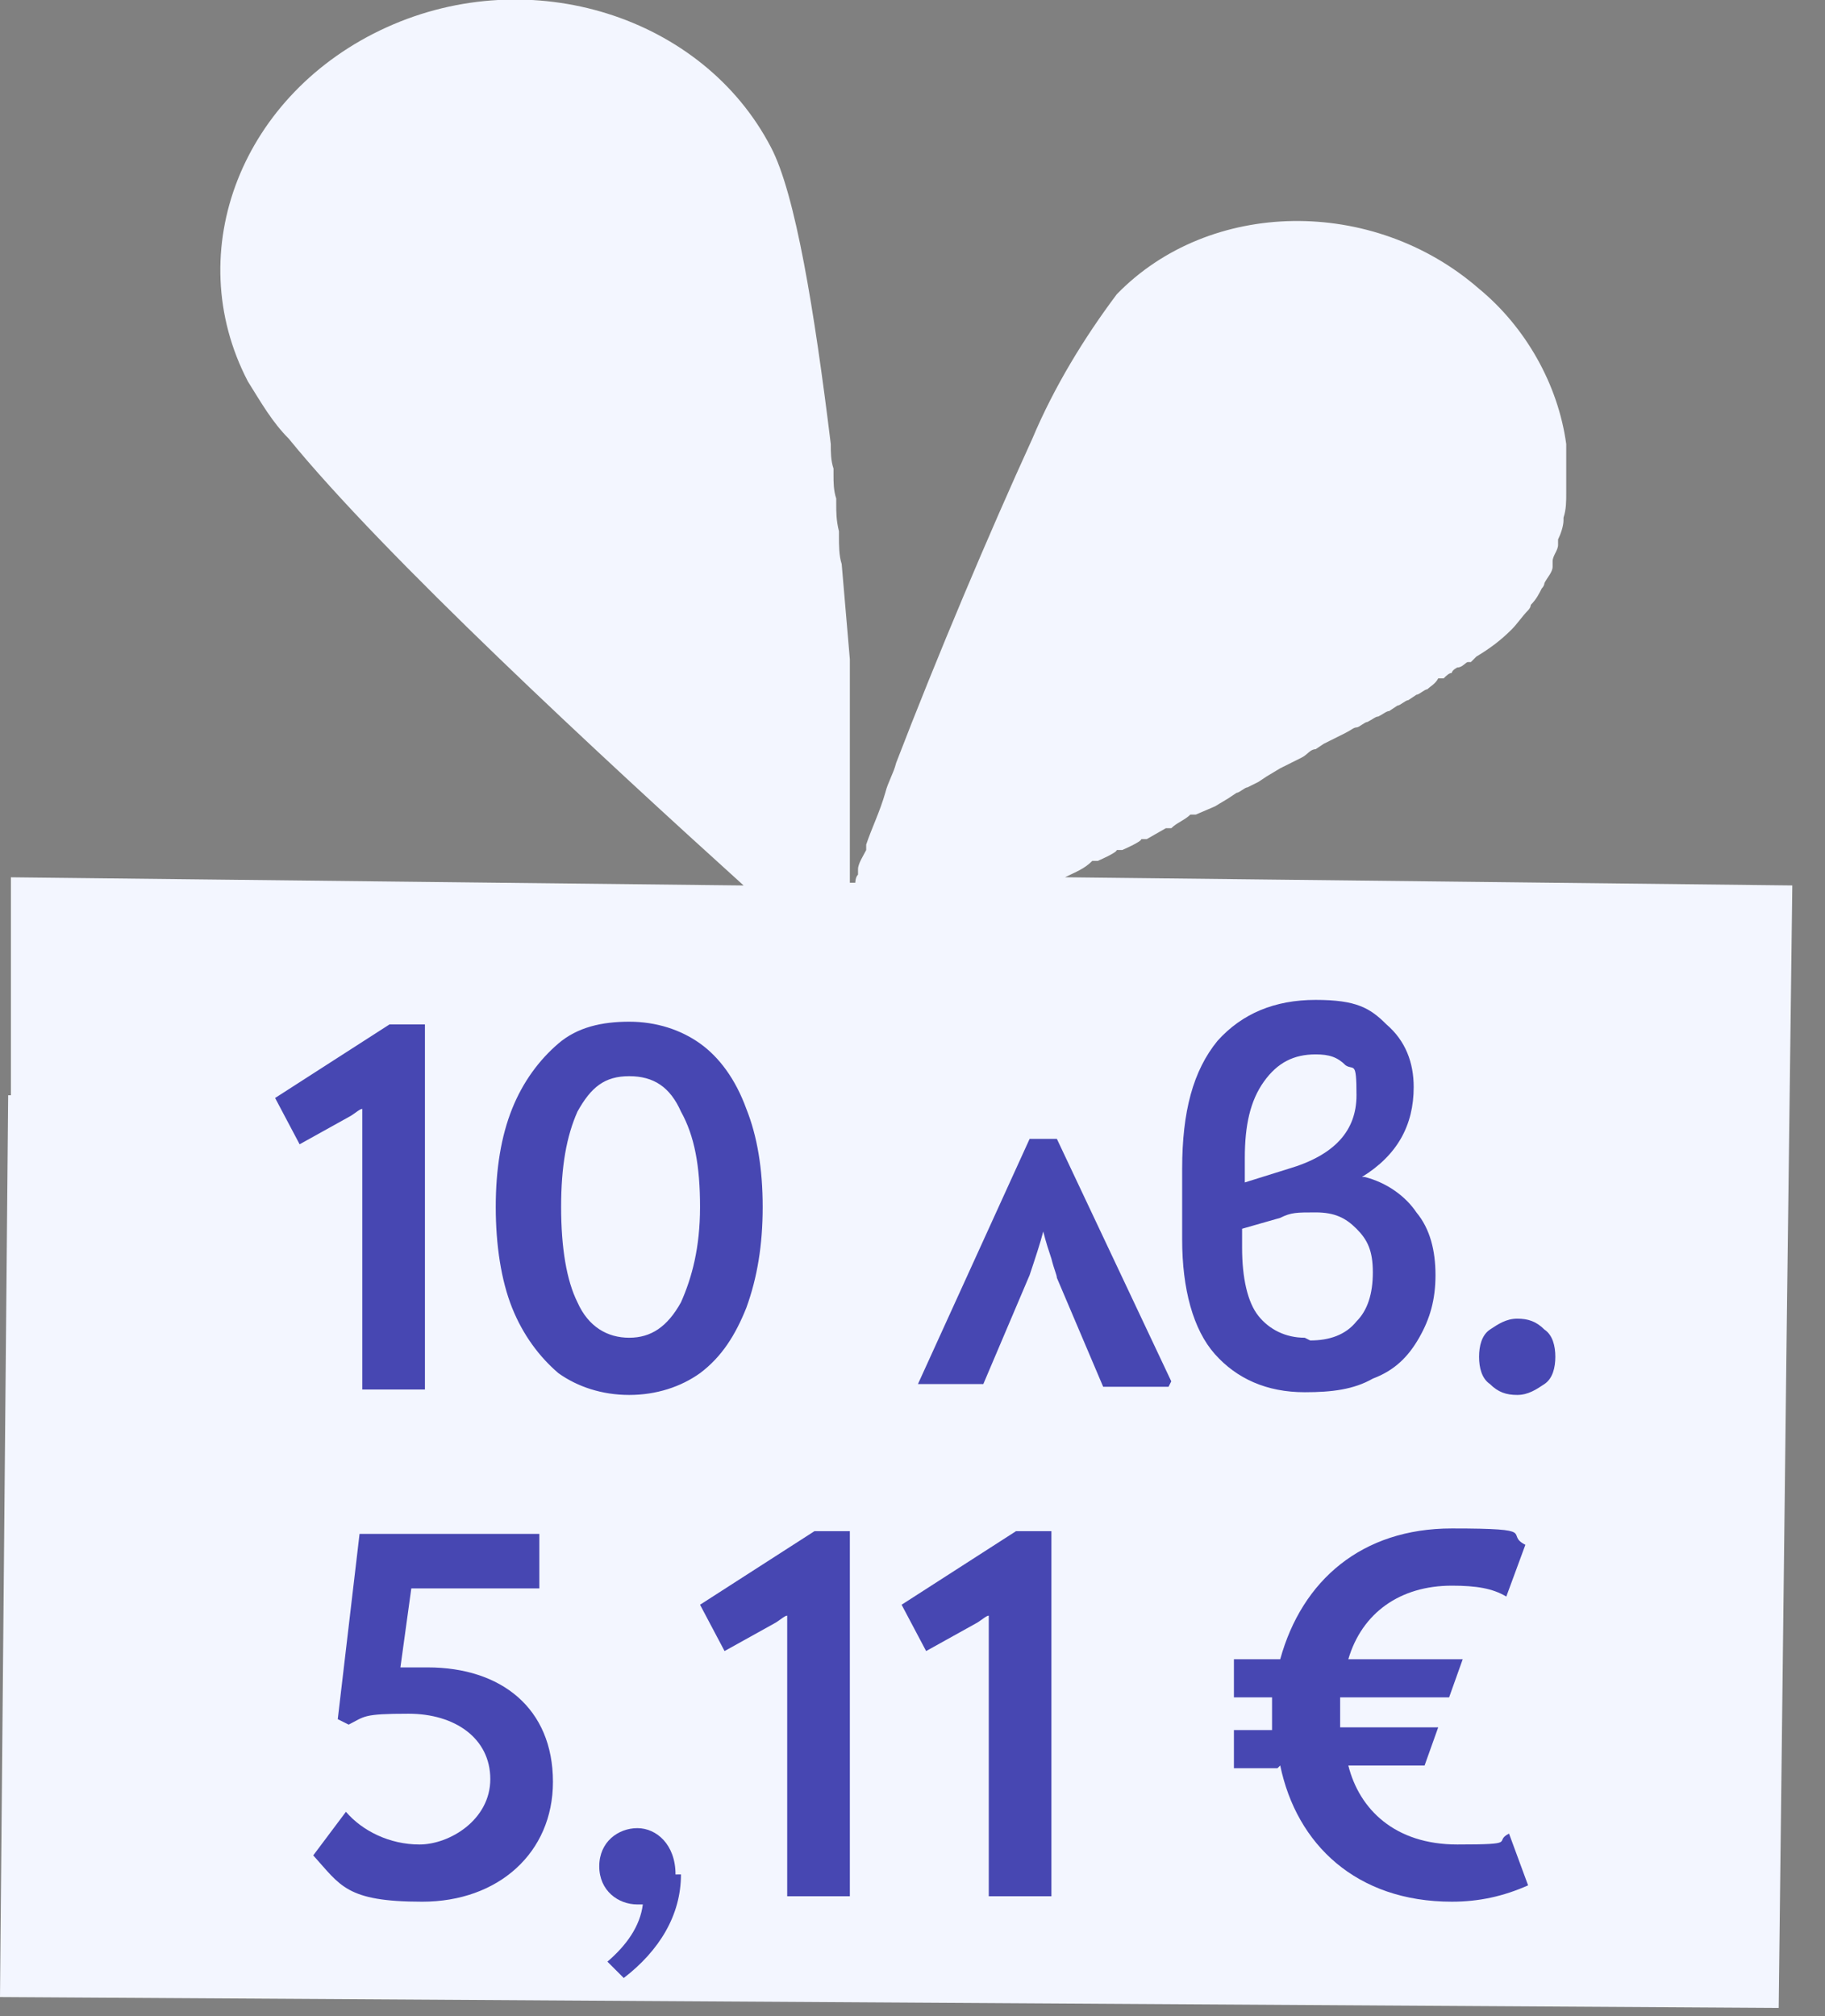
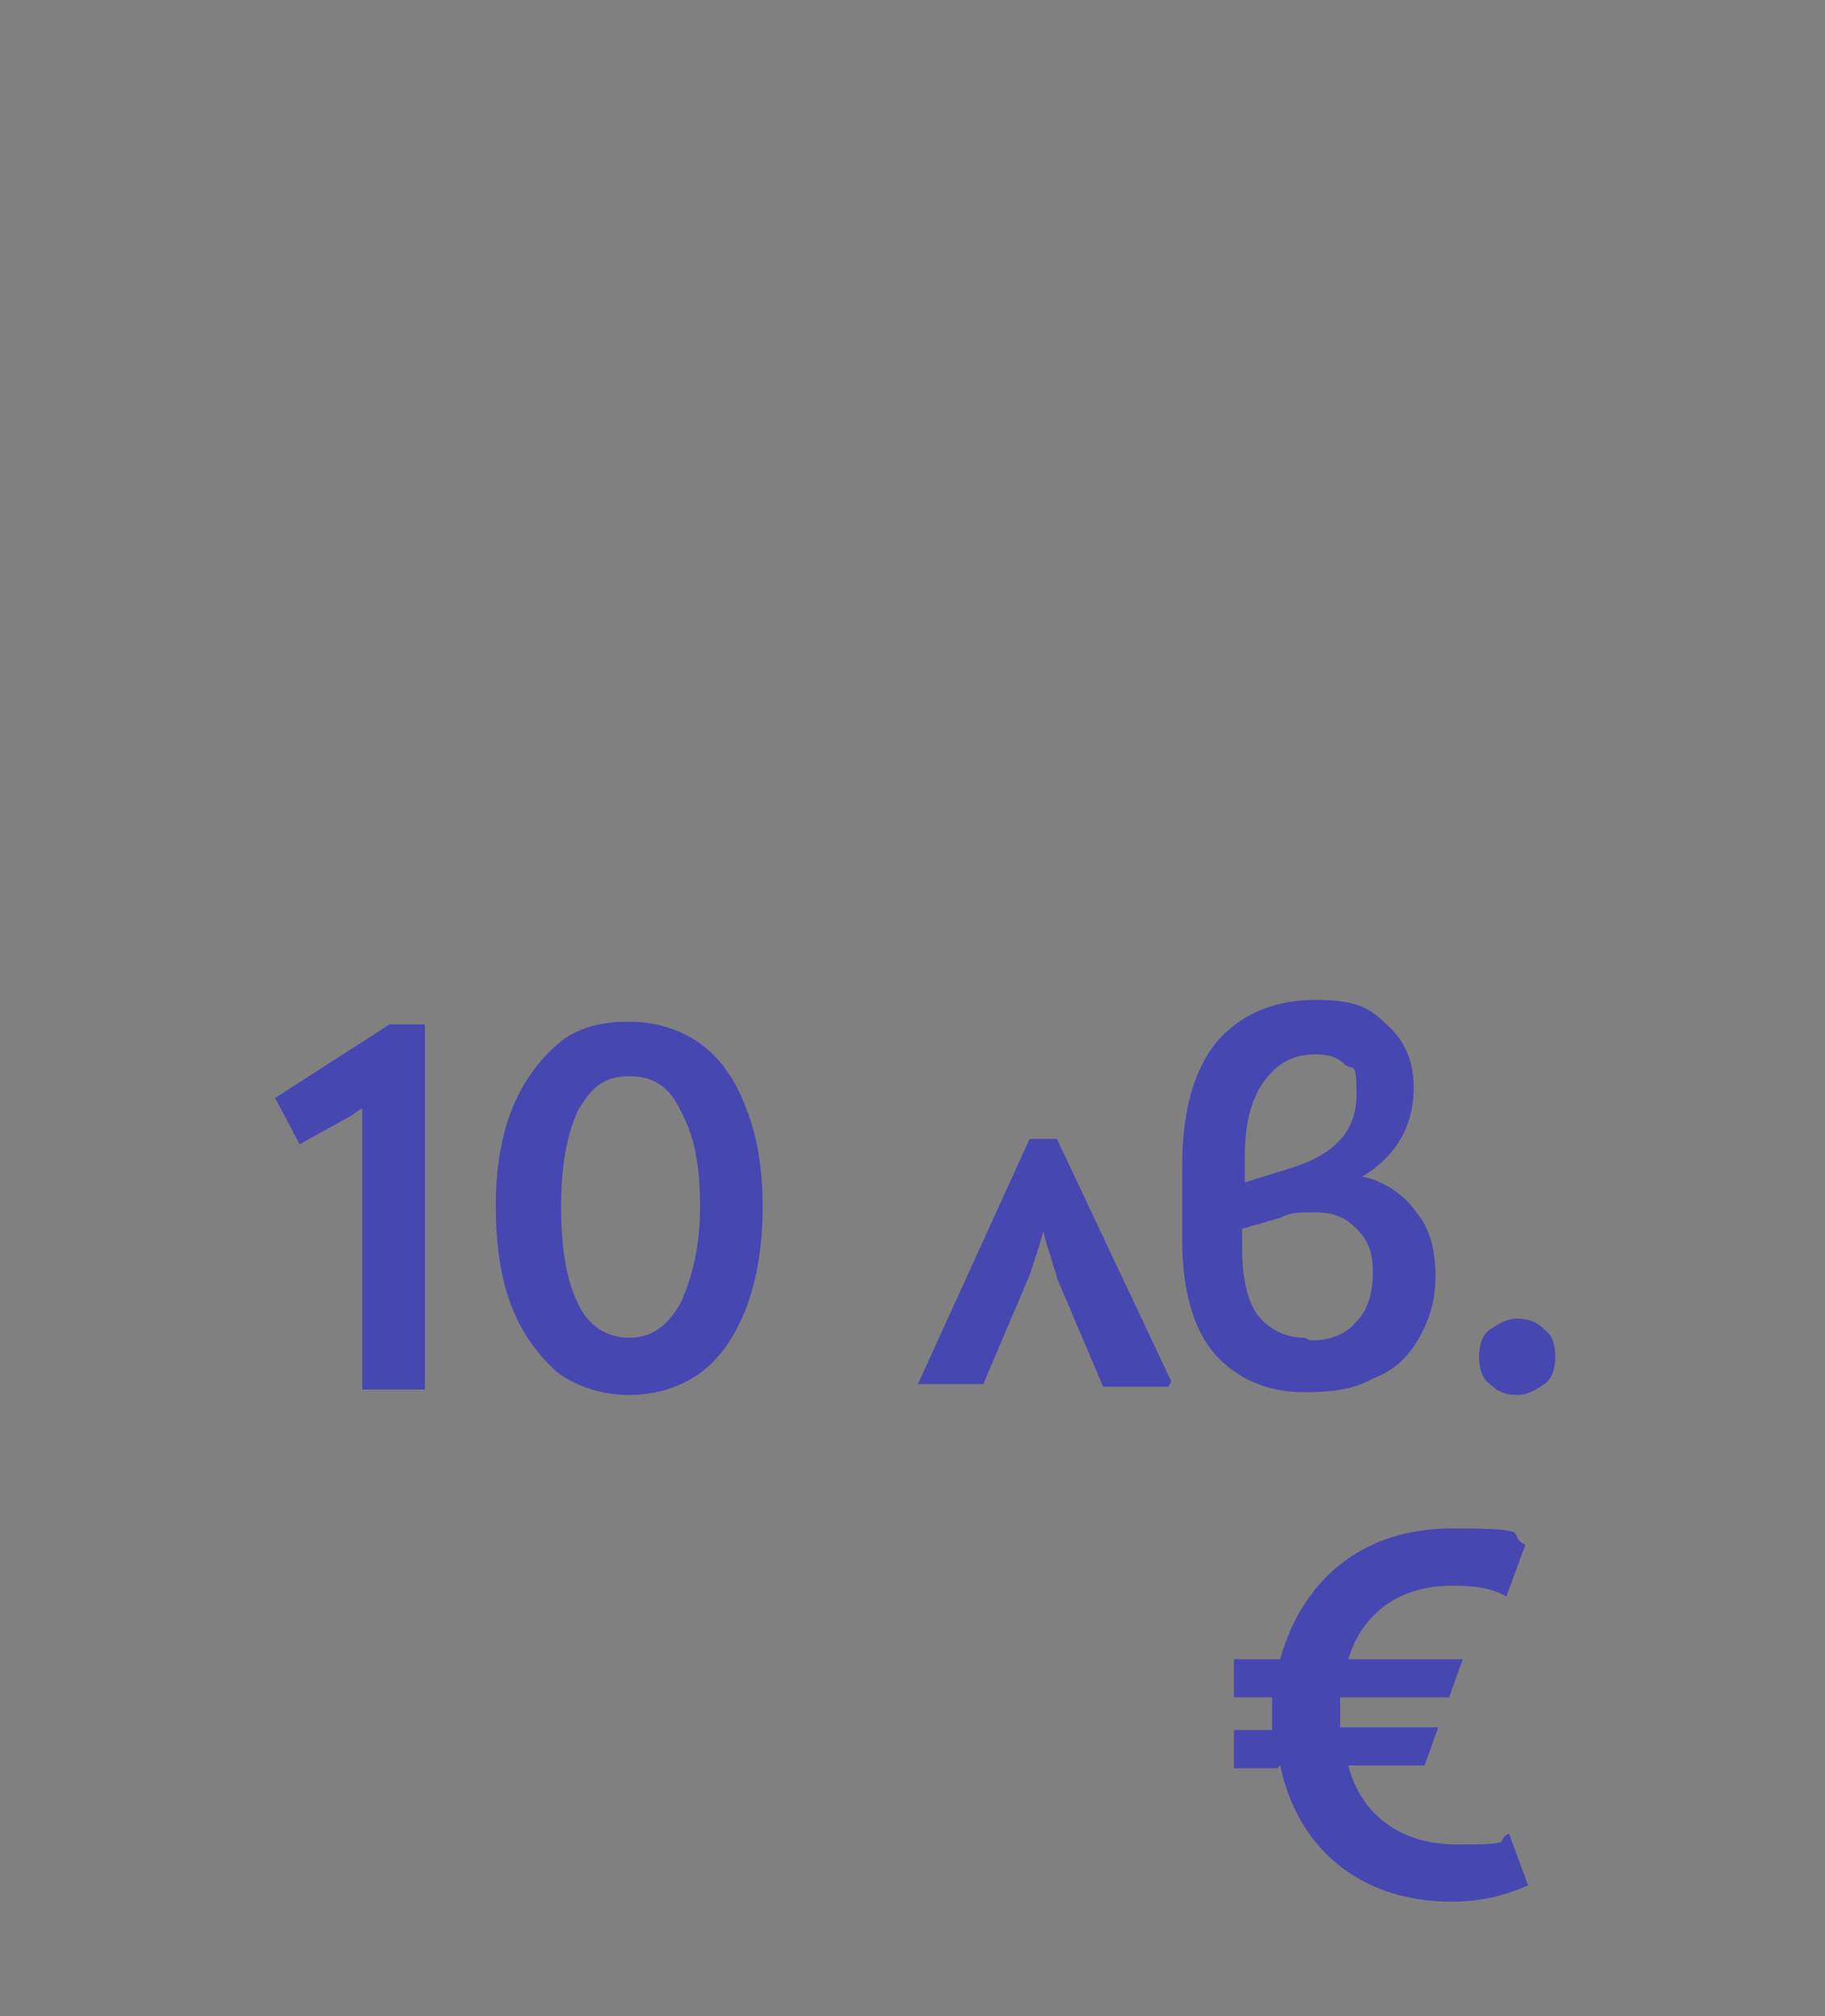
<svg xmlns="http://www.w3.org/2000/svg" version="1.1" viewBox="0 0 67 74">
  <rect x="0" y="0" width="67" height="74" fill="#808080" stroke="none" />
  <defs>
    <style>
      .cls-1 {
        fill: #4747b2;
      }

      .cls-2 {
        fill: #f3f6ff;
      }
    </style>
  </defs>
  <g>
    <g id="Layer_1">
-       <path class="cls-2" d="M.4,40.2v-8c0,0,26.9.3,26.9.3-5.2-4.7-13.2-12.1-16.7-16.4-.6-.6-1-1.3-1.5-2.1-2.5-4.8-.2-10.6,5.1-13,5.3-2.4,11.6-.4,14.1,4.4.9,1.7,1.6,6,2.2,10.9,0,.3,0,.6.1.9,0,0,0,.1,0,.2,0,.3,0,.6.1.9,0,0,0,.1,0,.2,0,.3,0,.6.1,1v.2c0,.3,0,.7.1,1h0c.1,1.2.2,2.3.3,3.5h0c0,.4,0,.7,0,1,0,.1,0,.2,0,.3,0,.2,0,.5,0,.7,0,.1,0,.2,0,.3,0,.2,0,.5,0,.7,0,.1,0,.2,0,.4,0,.2,0,.4,0,.6,0,.1,0,.2,0,.4,0,.2,0,.4,0,.6,0,.1,0,.2,0,.3,0,.2,0,.4,0,.6v.3c0,.2,0,.4,0,.5,0,.1,0,.2,0,.4,0,.2,0,.4,0,.6v.2s0,.3,0,.3h.2c0,0,0-.2.1-.3,0,0,0-.1,0-.2,0-.2.2-.5.3-.7,0,0,0-.1,0-.2.2-.6.5-1.2.7-1.9h0c.1-.4.3-.7.4-1.1h0c1.5-3.9,3.4-8.4,5-11.9.8-1.9,1.9-3.7,3.1-5.3,3.4-3.5,9.4-3.6,13.3-.2,1.7,1.4,2.9,3.5,3.2,5.7,0,.3,0,.6,0,.9h0c0,.3,0,.6,0,.9h0c0,.3,0,.6-.1.9,0,0,0,0,0,.1,0,.2-.1.5-.2.7,0,0,0,.1,0,.2,0,.2-.2.4-.2.6,0,0,0,.1,0,.2,0,.2-.2.4-.3.6,0,0,0,.1-.1.2-.1.2-.2.4-.4.6,0,0,0,.1-.1.2-.2.2-.4.5-.6.7-.4.4-.8.7-1.3,1l-.2.2s-.1,0-.1,0c-.1,0-.2.2-.4.2,0,0-.2.1-.2.2-.1,0-.2.1-.3.2h-.2c-.1.2-.3.3-.4.4-.1,0-.3.2-.4.2l-.3.2c-.1,0-.3.2-.4.2l-.3.2c-.1,0-.2.1-.4.2-.1,0-.2.1-.4.2-.1,0-.3.2-.4.2-.1,0-.2.1-.4.2l-.4.2-.4.2-.3.2c-.2,0-.3.2-.5.3l-.4.2-.4.2-.5.3-.3.2-.4.2c-.1,0-.3.2-.4.2l-.3.2-.5.3-.7.3h-.2c-.2.2-.5.3-.7.5h-.2c0,0-.7.4-.7.4h-.2c0,.1-.7.4-.7.4h-.2c0,.1-.7.4-.7.4h-.2c-.3.3-.6.4-1,.6l26.7.3-.2,15.8-.3,25.4L0,73.3l.3-33.1" />
      <path class="cls-1" d="M15.6,37.6v13.4h-2.3v-9.4c0-.2,0-.5,0-.9-.1,0-.3.2-.5.3l-1.8,1-.9-1.7,4.2-2.7h1.3ZM23.1,51.2c-1,0-1.9-.3-2.6-.8-.7-.6-1.3-1.4-1.7-2.4-.4-1-.6-2.3-.6-3.7s.2-2.6.6-3.6c.4-1,1-1.8,1.7-2.4.7-.6,1.6-.8,2.6-.8s1.9.3,2.6.8c.7.5,1.3,1.3,1.7,2.4.4,1,.6,2.2.6,3.6s-.2,2.6-.6,3.7c-.4,1-.9,1.8-1.7,2.4-.7.5-1.6.8-2.6.8ZM23.1,49.1c.8,0,1.4-.4,1.9-1.3.4-.9.7-2,.7-3.5s-.2-2.6-.7-3.5c-.4-.9-1-1.3-1.9-1.3s-1.4.4-1.9,1.3c-.4.9-.6,2-.6,3.5s.2,2.7.6,3.5c.4.9,1.1,1.3,1.9,1.3ZM42.9,50.9h0s-2.4,0-2.4,0l-1.7-4c0-.1-.1-.3-.2-.7-.1-.3-.2-.6-.3-1-.1.4-.3,1-.5,1.6l-1.7,4h-2.4s4.1-9,4.1-9h1l4.2,8.9ZM50.1,43.2c.8.2,1.5.7,1.9,1.3.5.6.7,1.4.7,2.3s-.2,1.6-.6,2.3c-.4.7-.9,1.2-1.7,1.5-.7.4-1.5.5-2.5.5-1.4,0-2.5-.5-3.3-1.4-.8-.9-1.2-2.4-1.2-4.2v-2.6c0-2.1.4-3.6,1.3-4.7.9-1,2.1-1.5,3.6-1.5s2,.3,2.6.9c.7.6,1,1.4,1,2.3,0,1.4-.6,2.5-1.9,3.3ZM48.3,38.7c-.8,0-1.4.3-1.9,1-.5.7-.7,1.6-.7,2.8v.9l1.6-.5c1.7-.5,2.5-1.4,2.5-2.7s-.1-.9-.4-1.1c-.3-.3-.6-.4-1.1-.4ZM48.1,49.2c.7,0,1.3-.2,1.7-.7.4-.4.6-1,.6-1.8s-.2-1.2-.6-1.6c-.4-.4-.8-.6-1.5-.6s-.9,0-1.3.2l-1.4.4v.7c0,1.1.2,2,.6,2.5.4.5,1,.8,1.7.8ZM55.7,51.2c-.4,0-.7-.1-1-.4-.3-.2-.4-.6-.4-1s.1-.8.4-1c.3-.2.6-.4,1-.4s.7.1,1,.4c.3.2.4.6.4,1s-.1.8-.4,1c-.3.2-.6.4-1,.4Z" />
      <g>
-         <path class="cls-1" d="M20.3,65.4c0,2.6-2,4.4-4.8,4.4s-3-.6-4-1.7l1.2-1.6c.6.7,1.6,1.2,2.7,1.2s2.6-.9,2.6-2.4-1.3-2.4-3-2.4-1.6.1-2.2.4l-.4-.2.8-6.8h6.6v2h-4.7l-.4,2.9c.4,0,.7,0,1,0,2.7,0,4.6,1.5,4.6,4.2Z" />
-         <path class="cls-1" d="M25,68.8c0,1.5-.8,2.8-2.1,3.8l-.6-.6c.7-.6,1.2-1.3,1.3-2.1h-.2c-.7,0-1.4-.5-1.4-1.4s.7-1.4,1.4-1.4,1.4.6,1.4,1.7Z" />
-         <path class="cls-1" d="M31.2,56.2v13.4h-2.3v-9.4c0-.3,0-.6,0-.9-.1,0-.3.2-.5.3l-1.8,1-.9-1.7,4.2-2.7h1.3Z" />
-         <path class="cls-1" d="M38.6,56.2v13.4h-2.3v-9.4c0-.3,0-.6,0-.9-.1,0-.3.2-.5.3l-1.8,1-.9-1.7,4.2-2.7h1.3Z" />
        <path class="cls-1" d="M46.9,64.9h-1.6v-1.4h1.4c0-.1,0-.3,0-.5s0-.4,0-.7h-1.4v-1.4h1.7c.8-2.9,3-4.8,6.3-4.8s1.9.2,2.7.6l-.7,1.9c-.5-.3-1.1-.4-2-.4-1.9,0-3.3,1-3.8,2.7h4.2l-.5,1.4h-4c0,.2,0,.4,0,.6s0,.3,0,.5h3.6l-.5,1.4h-2.8c.4,1.6,1.7,2.9,4,2.9s1.3-.1,1.9-.4l.7,1.9c-.9.4-1.8.6-2.8.6-3.5,0-5.7-2.1-6.3-5Z" />
      </g>
    </g>
  </g>
</svg>